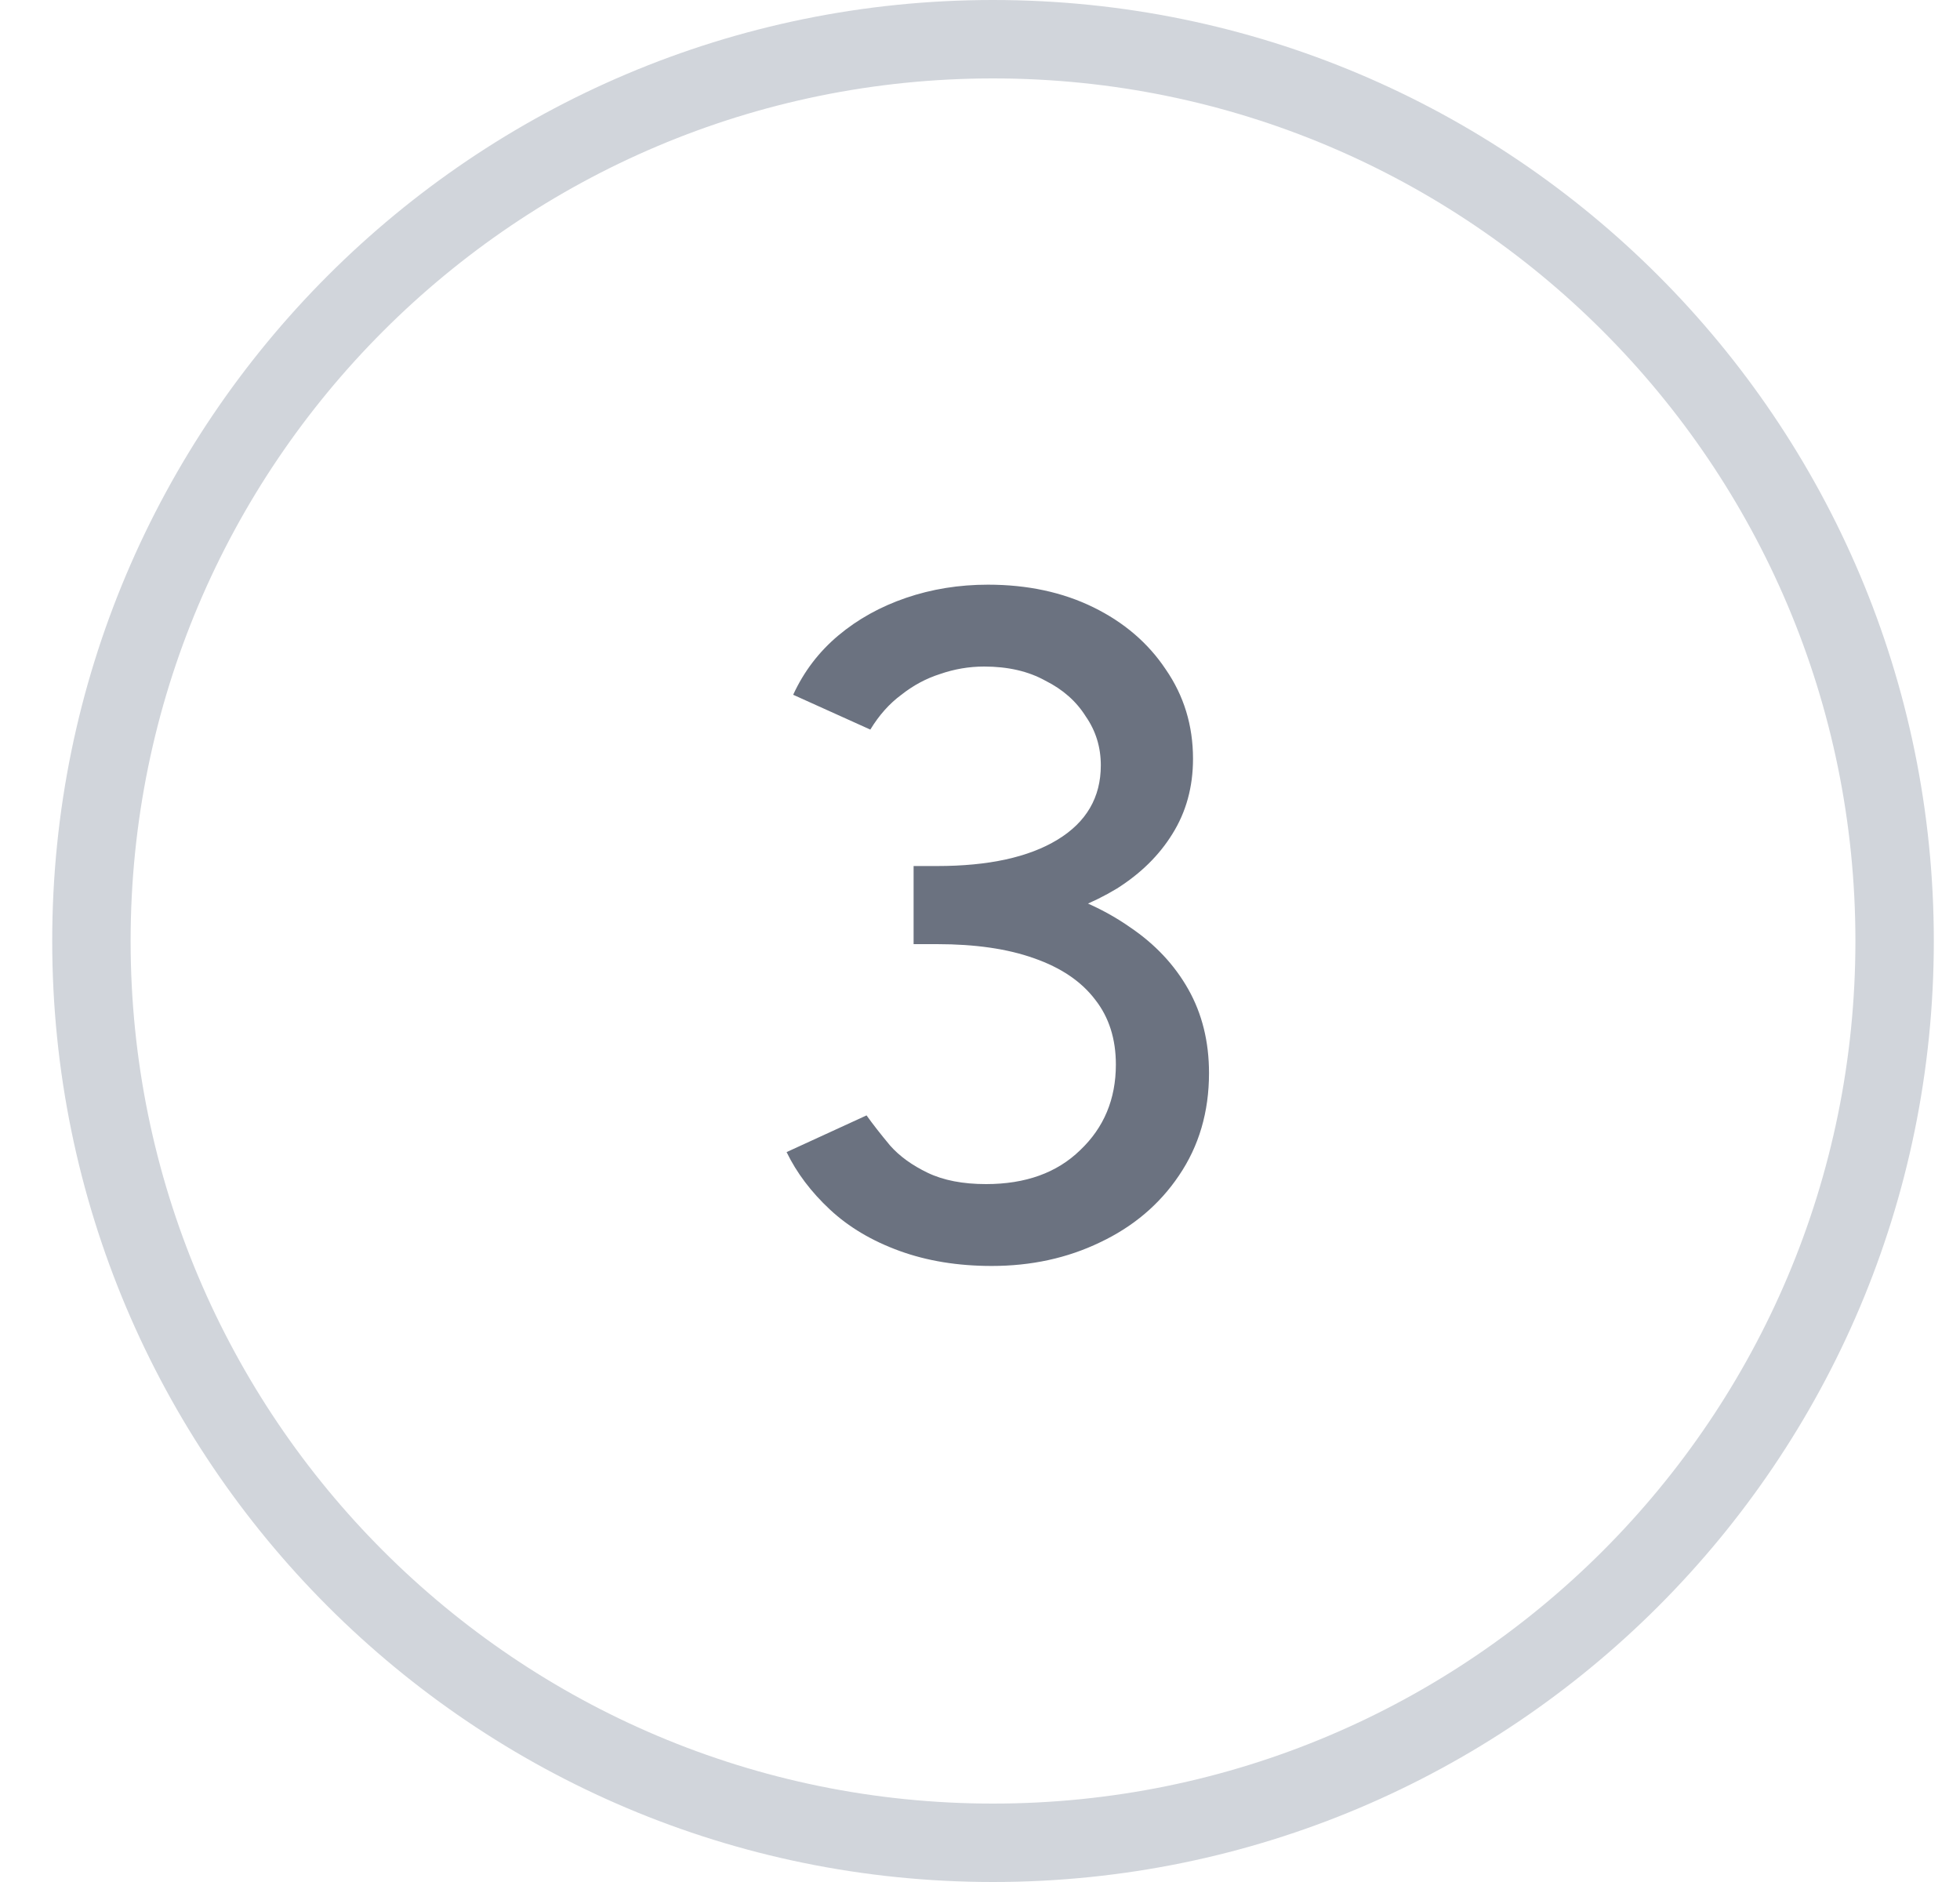
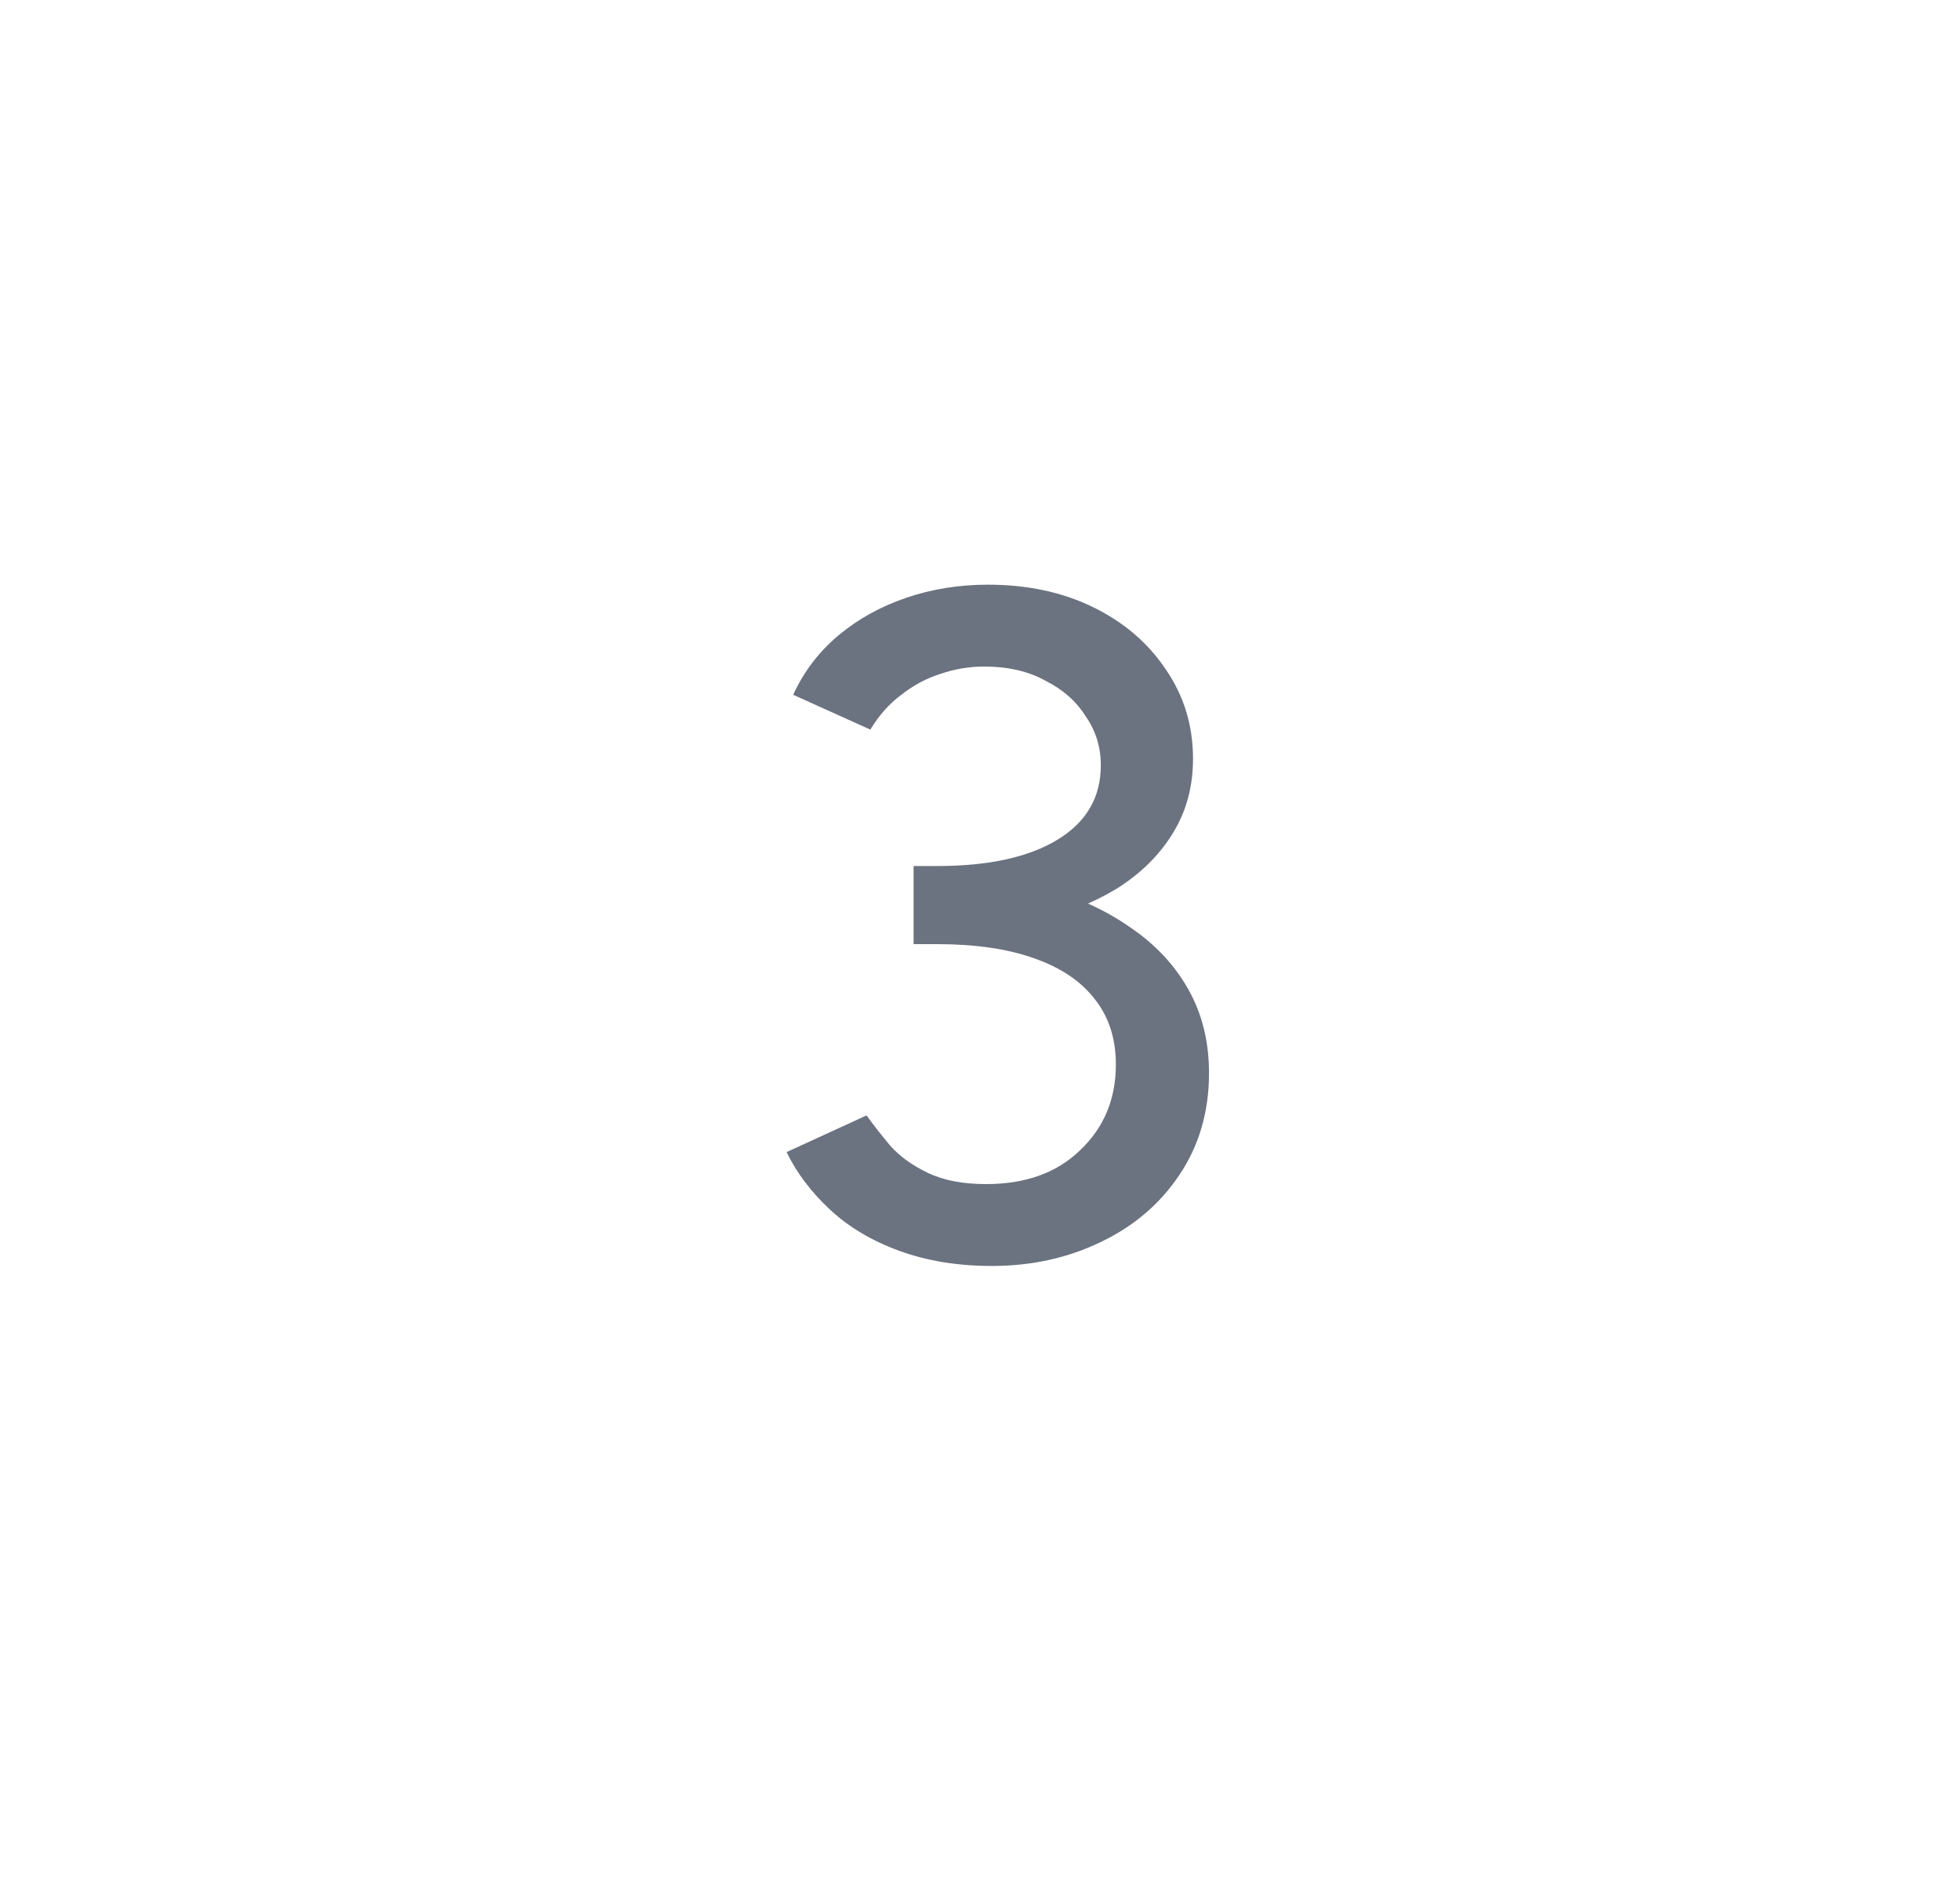
<svg xmlns="http://www.w3.org/2000/svg" width="25" height="24" viewBox="0 0 25 24" fill="none">
-   <path d="M12.666 0.5C19.017 0.5 24.166 5.649 24.166 12C24.166 18.351 19.017 23.5 12.666 23.5C6.315 23.5 1.166 18.351 1.166 12C1.166 5.649 6.315 0.5 12.666 0.5Z" stroke="#D1D5DB" />
  <path d="M12.649 16.144C12.217 16.144 11.825 16.08 11.473 15.952C11.121 15.824 10.825 15.648 10.585 15.424C10.345 15.2 10.161 14.956 10.033 14.692L11.053 14.224C11.133 14.336 11.233 14.464 11.353 14.608C11.473 14.744 11.633 14.86 11.833 14.956C12.033 15.052 12.281 15.1 12.577 15.1C13.081 15.1 13.481 14.956 13.777 14.668C14.081 14.38 14.233 14.016 14.233 13.576C14.233 13.248 14.145 12.972 13.969 12.748C13.793 12.516 13.533 12.34 13.189 12.22C12.853 12.1 12.441 12.04 11.953 12.04H11.653V11.152H11.929C12.425 11.152 12.881 11.208 13.297 11.32C13.721 11.432 14.093 11.6 14.413 11.824C14.733 12.04 14.981 12.304 15.157 12.616C15.333 12.928 15.421 13.284 15.421 13.684C15.421 14.18 15.293 14.616 15.037 14.992C14.789 15.36 14.453 15.644 14.029 15.844C13.613 16.044 13.153 16.144 12.649 16.144ZM11.653 11.896V11.044H11.953C12.609 11.044 13.121 10.932 13.489 10.708C13.857 10.484 14.041 10.168 14.041 9.76C14.041 9.528 13.977 9.32 13.849 9.136C13.729 8.944 13.557 8.792 13.333 8.68C13.117 8.56 12.857 8.5 12.553 8.5C12.361 8.5 12.173 8.532 11.989 8.596C11.813 8.652 11.649 8.74 11.497 8.86C11.345 8.972 11.213 9.12 11.101 9.304L10.117 8.86C10.253 8.564 10.445 8.312 10.693 8.104C10.941 7.896 11.229 7.736 11.557 7.624C11.885 7.512 12.233 7.456 12.601 7.456C13.105 7.456 13.553 7.552 13.945 7.744C14.337 7.936 14.645 8.2 14.869 8.536C15.101 8.872 15.217 9.252 15.217 9.676C15.217 10.036 15.129 10.356 14.953 10.636C14.785 10.908 14.549 11.14 14.245 11.332C13.941 11.516 13.589 11.656 13.189 11.752C12.797 11.848 12.373 11.896 11.917 11.896H11.653Z" fill="#6B7280" />
</svg>